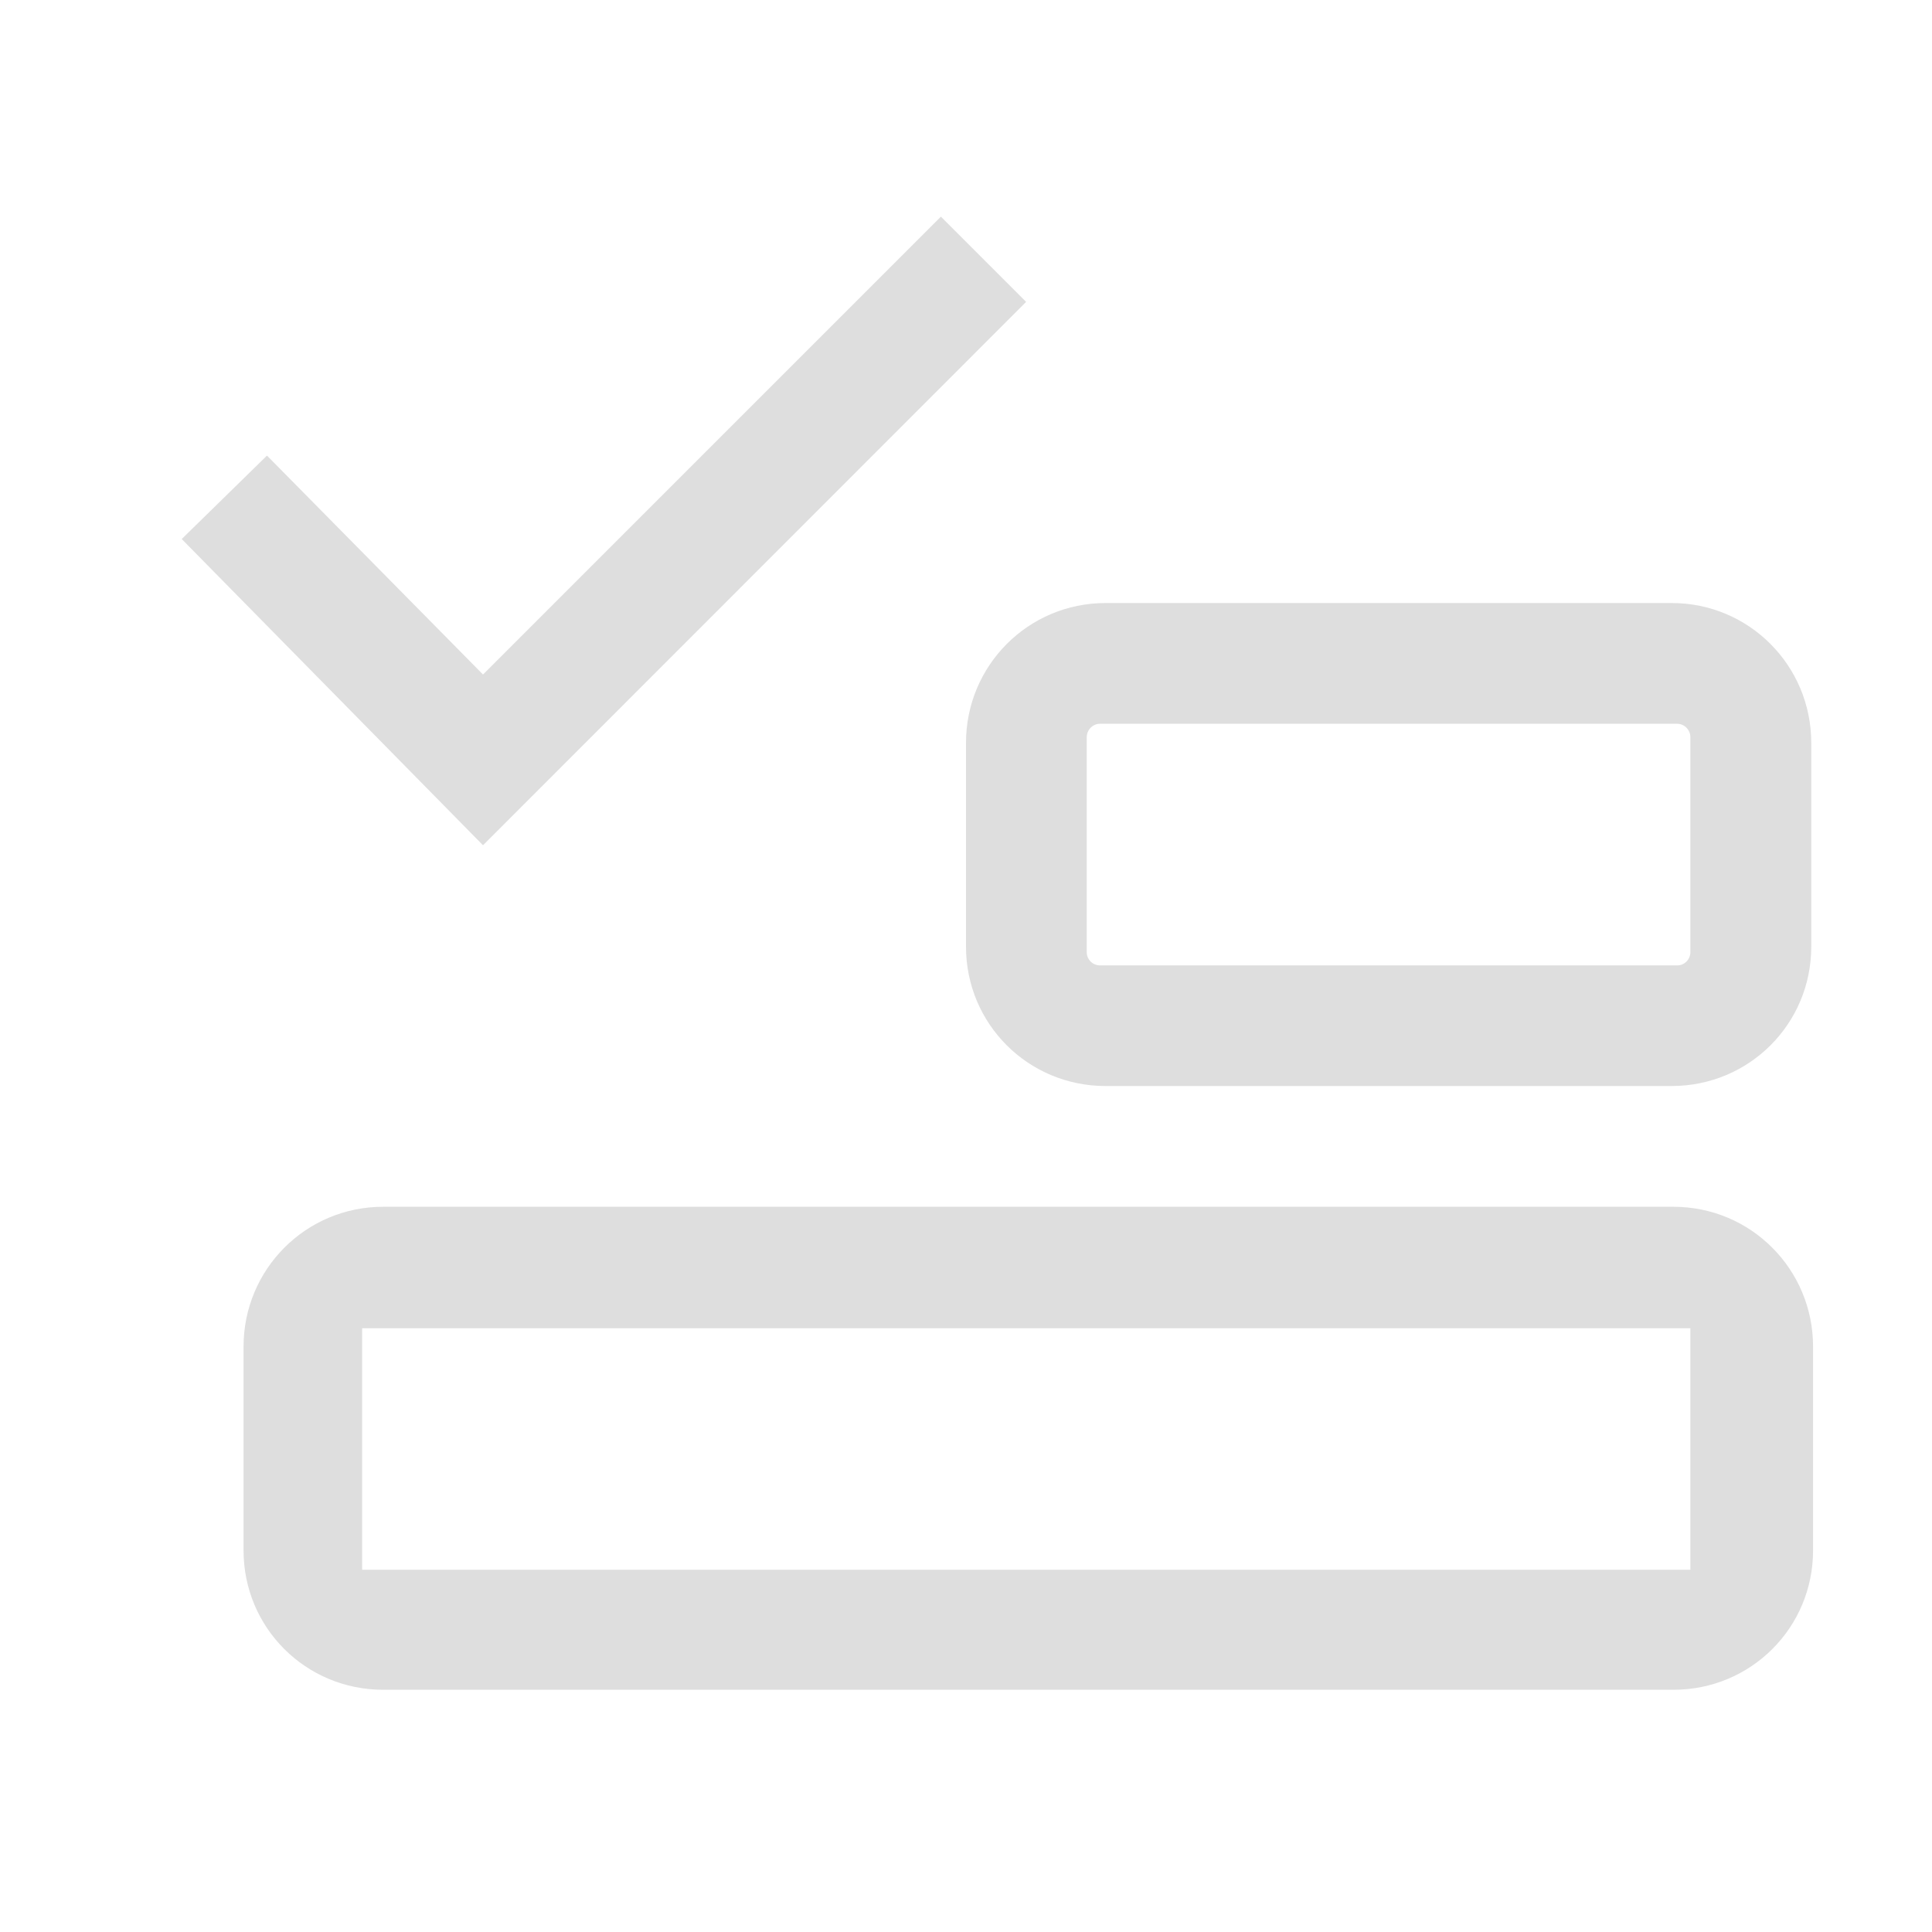
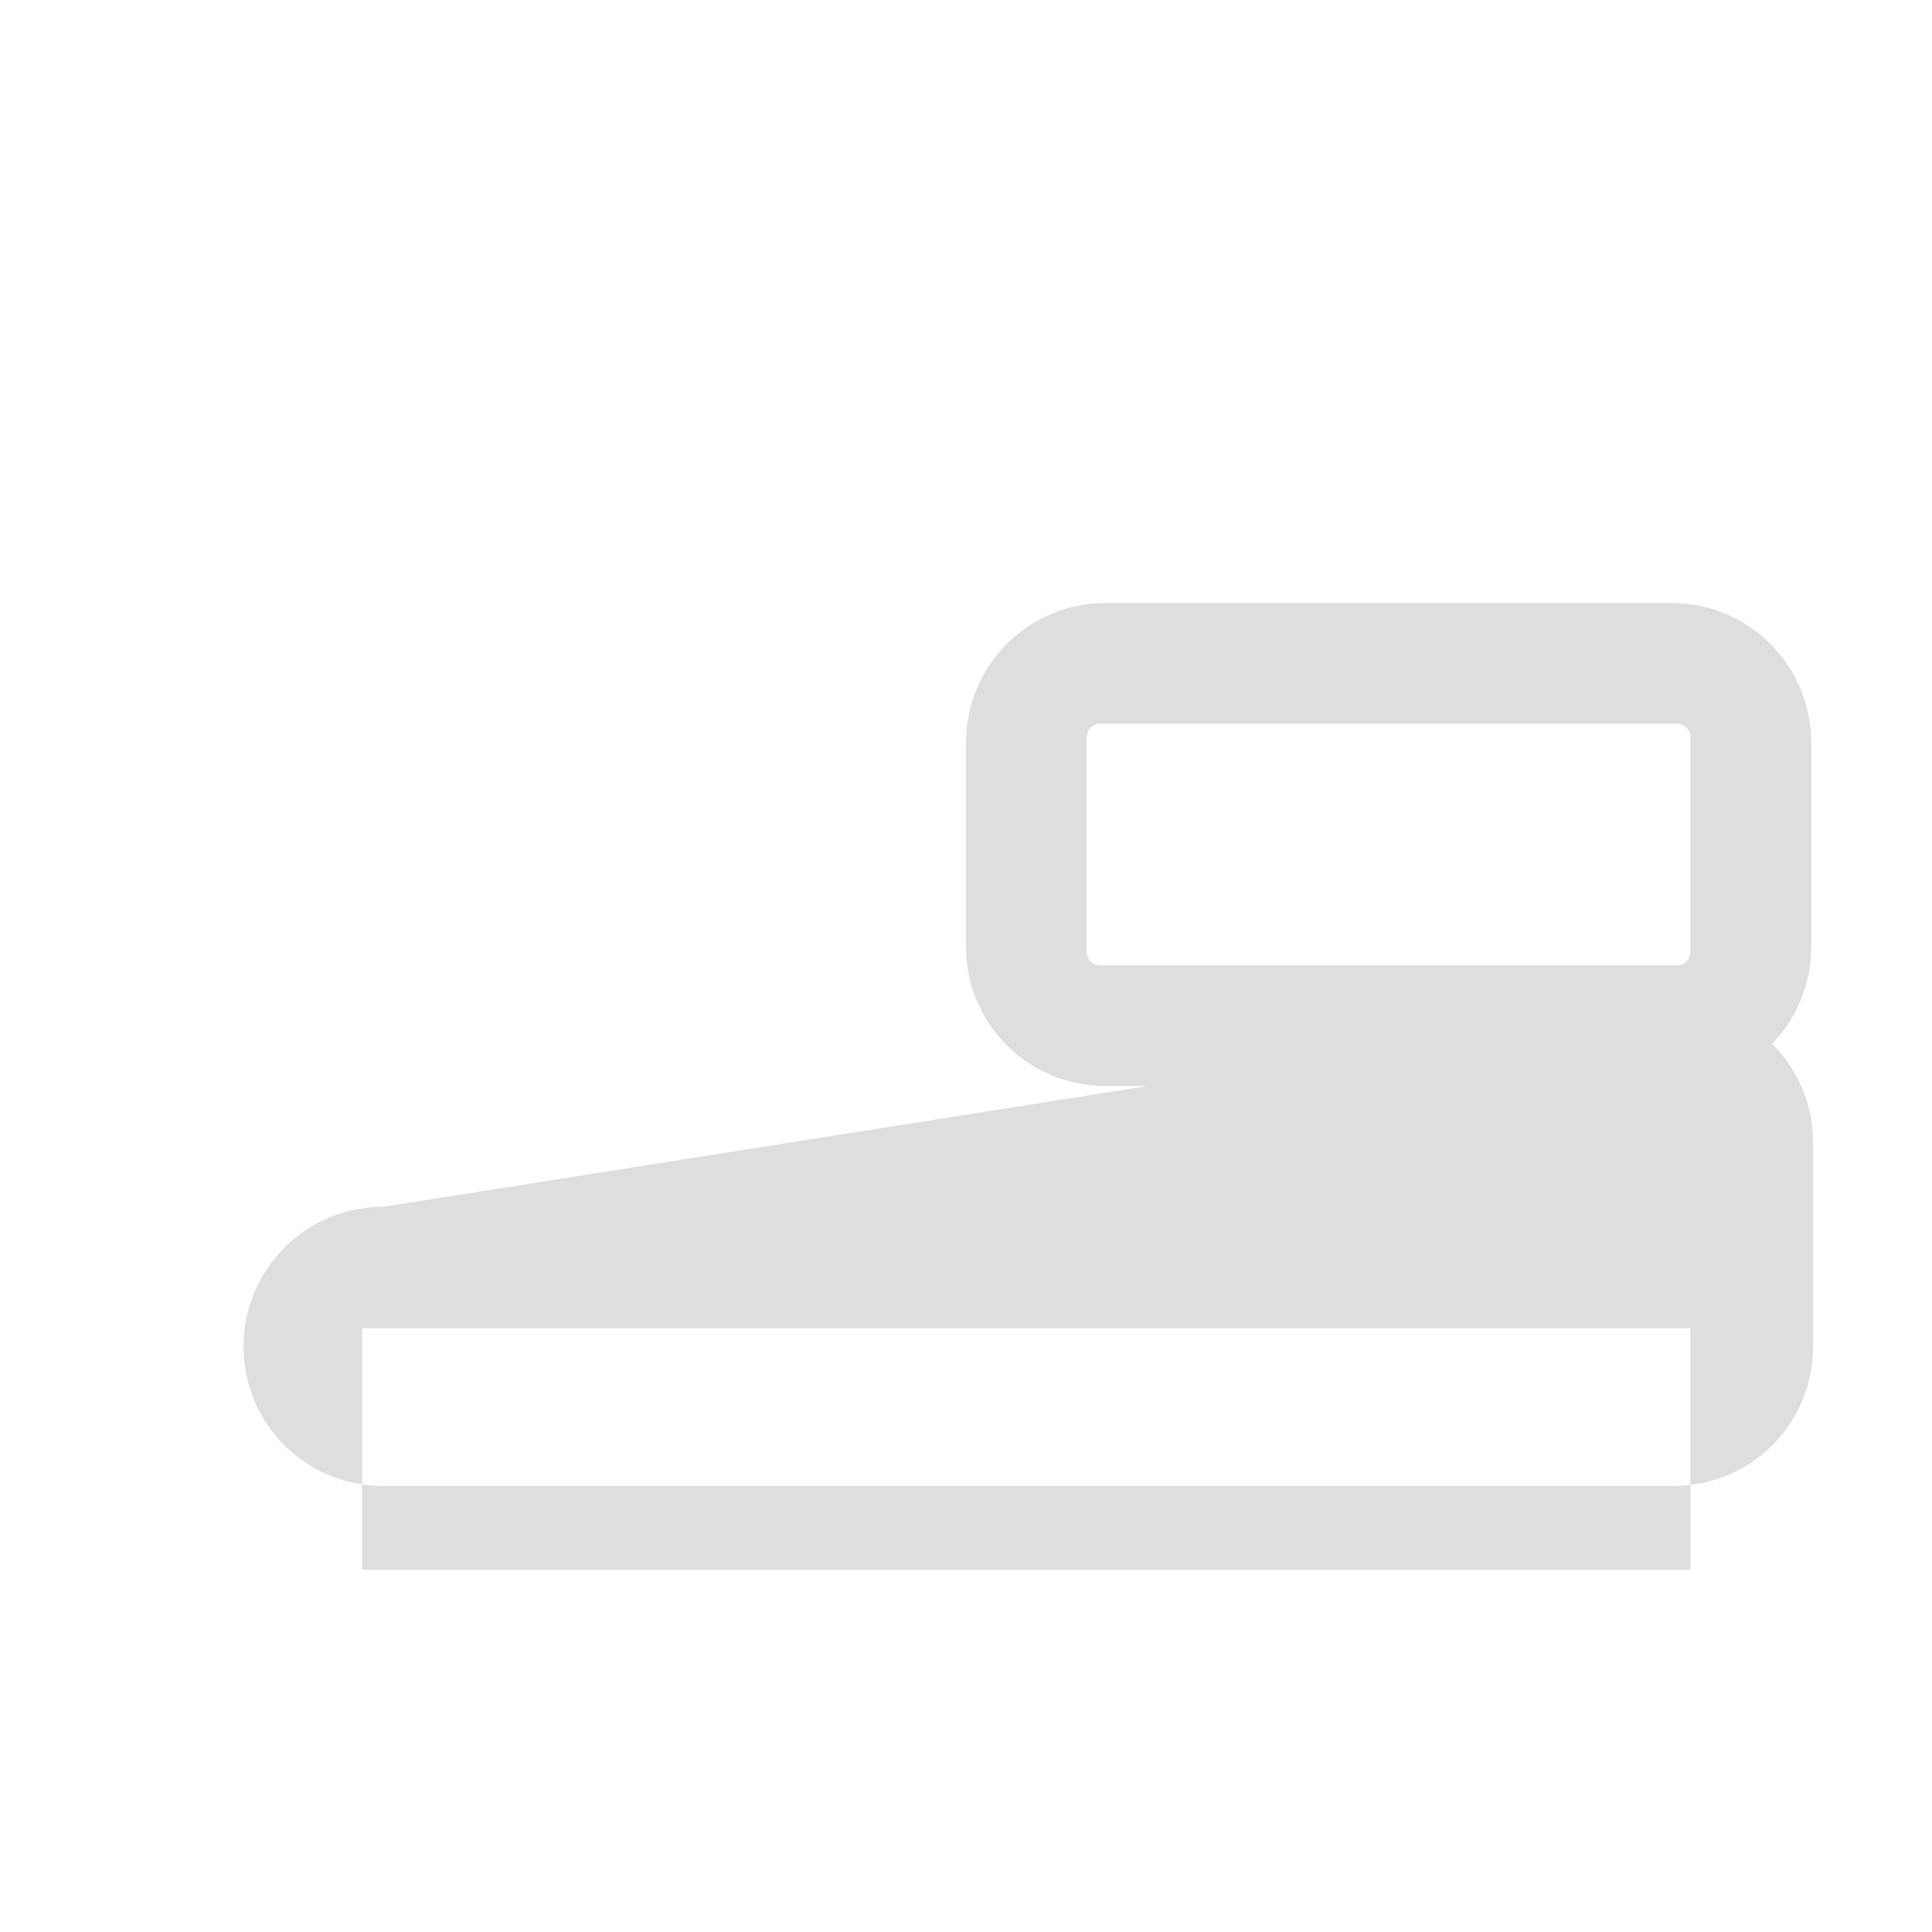
<svg xmlns="http://www.w3.org/2000/svg" width="16" height="16" version="1.1">
-   <path d="m9.156 4.994c-0.64 0-1.156 0.517-1.156 1.158v1.688c0 0.64 0.515 1.154 1.156 1.154h4.688c0.64 0 1.156-0.513 1.156-1.154v-1.688c0-0.64-0.515-1.158-1.156-1.158zm-0.047 1h4.781c0.06 0 0.109 0.051 0.109 0.111v1.781c-3.42e-4 0.06-0.049 0.109-0.109 0.109h-4.781c-0.06-3.414e-4 -0.109-0.049-0.109-0.109v-1.781c0-0.06 0.049-0.111 0.109-0.111zm-5.936 4c-0.641 0-1.156 0.518-1.156 1.158v1.688c0 0.641 0.516 1.154 1.156 1.154h10.686c0.641 0 1.156-0.514 1.156-1.154v-1.688c0-0.641-0.516-1.158-1.156-1.158zm-0.174 1.006h11v2h-11z" fill="#dedede" />
-   <path d="m7.792 1.794-3.792 3.792-1.789-1.813-0.706 0.691 2.495 2.536 4.498-4.5z" fill="#dedede" />
+   <path d="m9.156 4.994c-0.64 0-1.156 0.517-1.156 1.158v1.688c0 0.64 0.515 1.154 1.156 1.154h4.688c0.64 0 1.156-0.513 1.156-1.154v-1.688c0-0.64-0.515-1.158-1.156-1.158zm-0.047 1h4.781c0.06 0 0.109 0.051 0.109 0.111v1.781c-3.42e-4 0.06-0.049 0.109-0.109 0.109h-4.781c-0.06-3.414e-4 -0.109-0.049-0.109-0.109v-1.781c0-0.06 0.049-0.111 0.109-0.111zm-5.936 4c-0.641 0-1.156 0.518-1.156 1.158c0 0.641 0.516 1.154 1.156 1.154h10.686c0.641 0 1.156-0.514 1.156-1.154v-1.688c0-0.641-0.516-1.158-1.156-1.158zm-0.174 1.006h11v2h-11z" fill="#dedede" />
</svg>